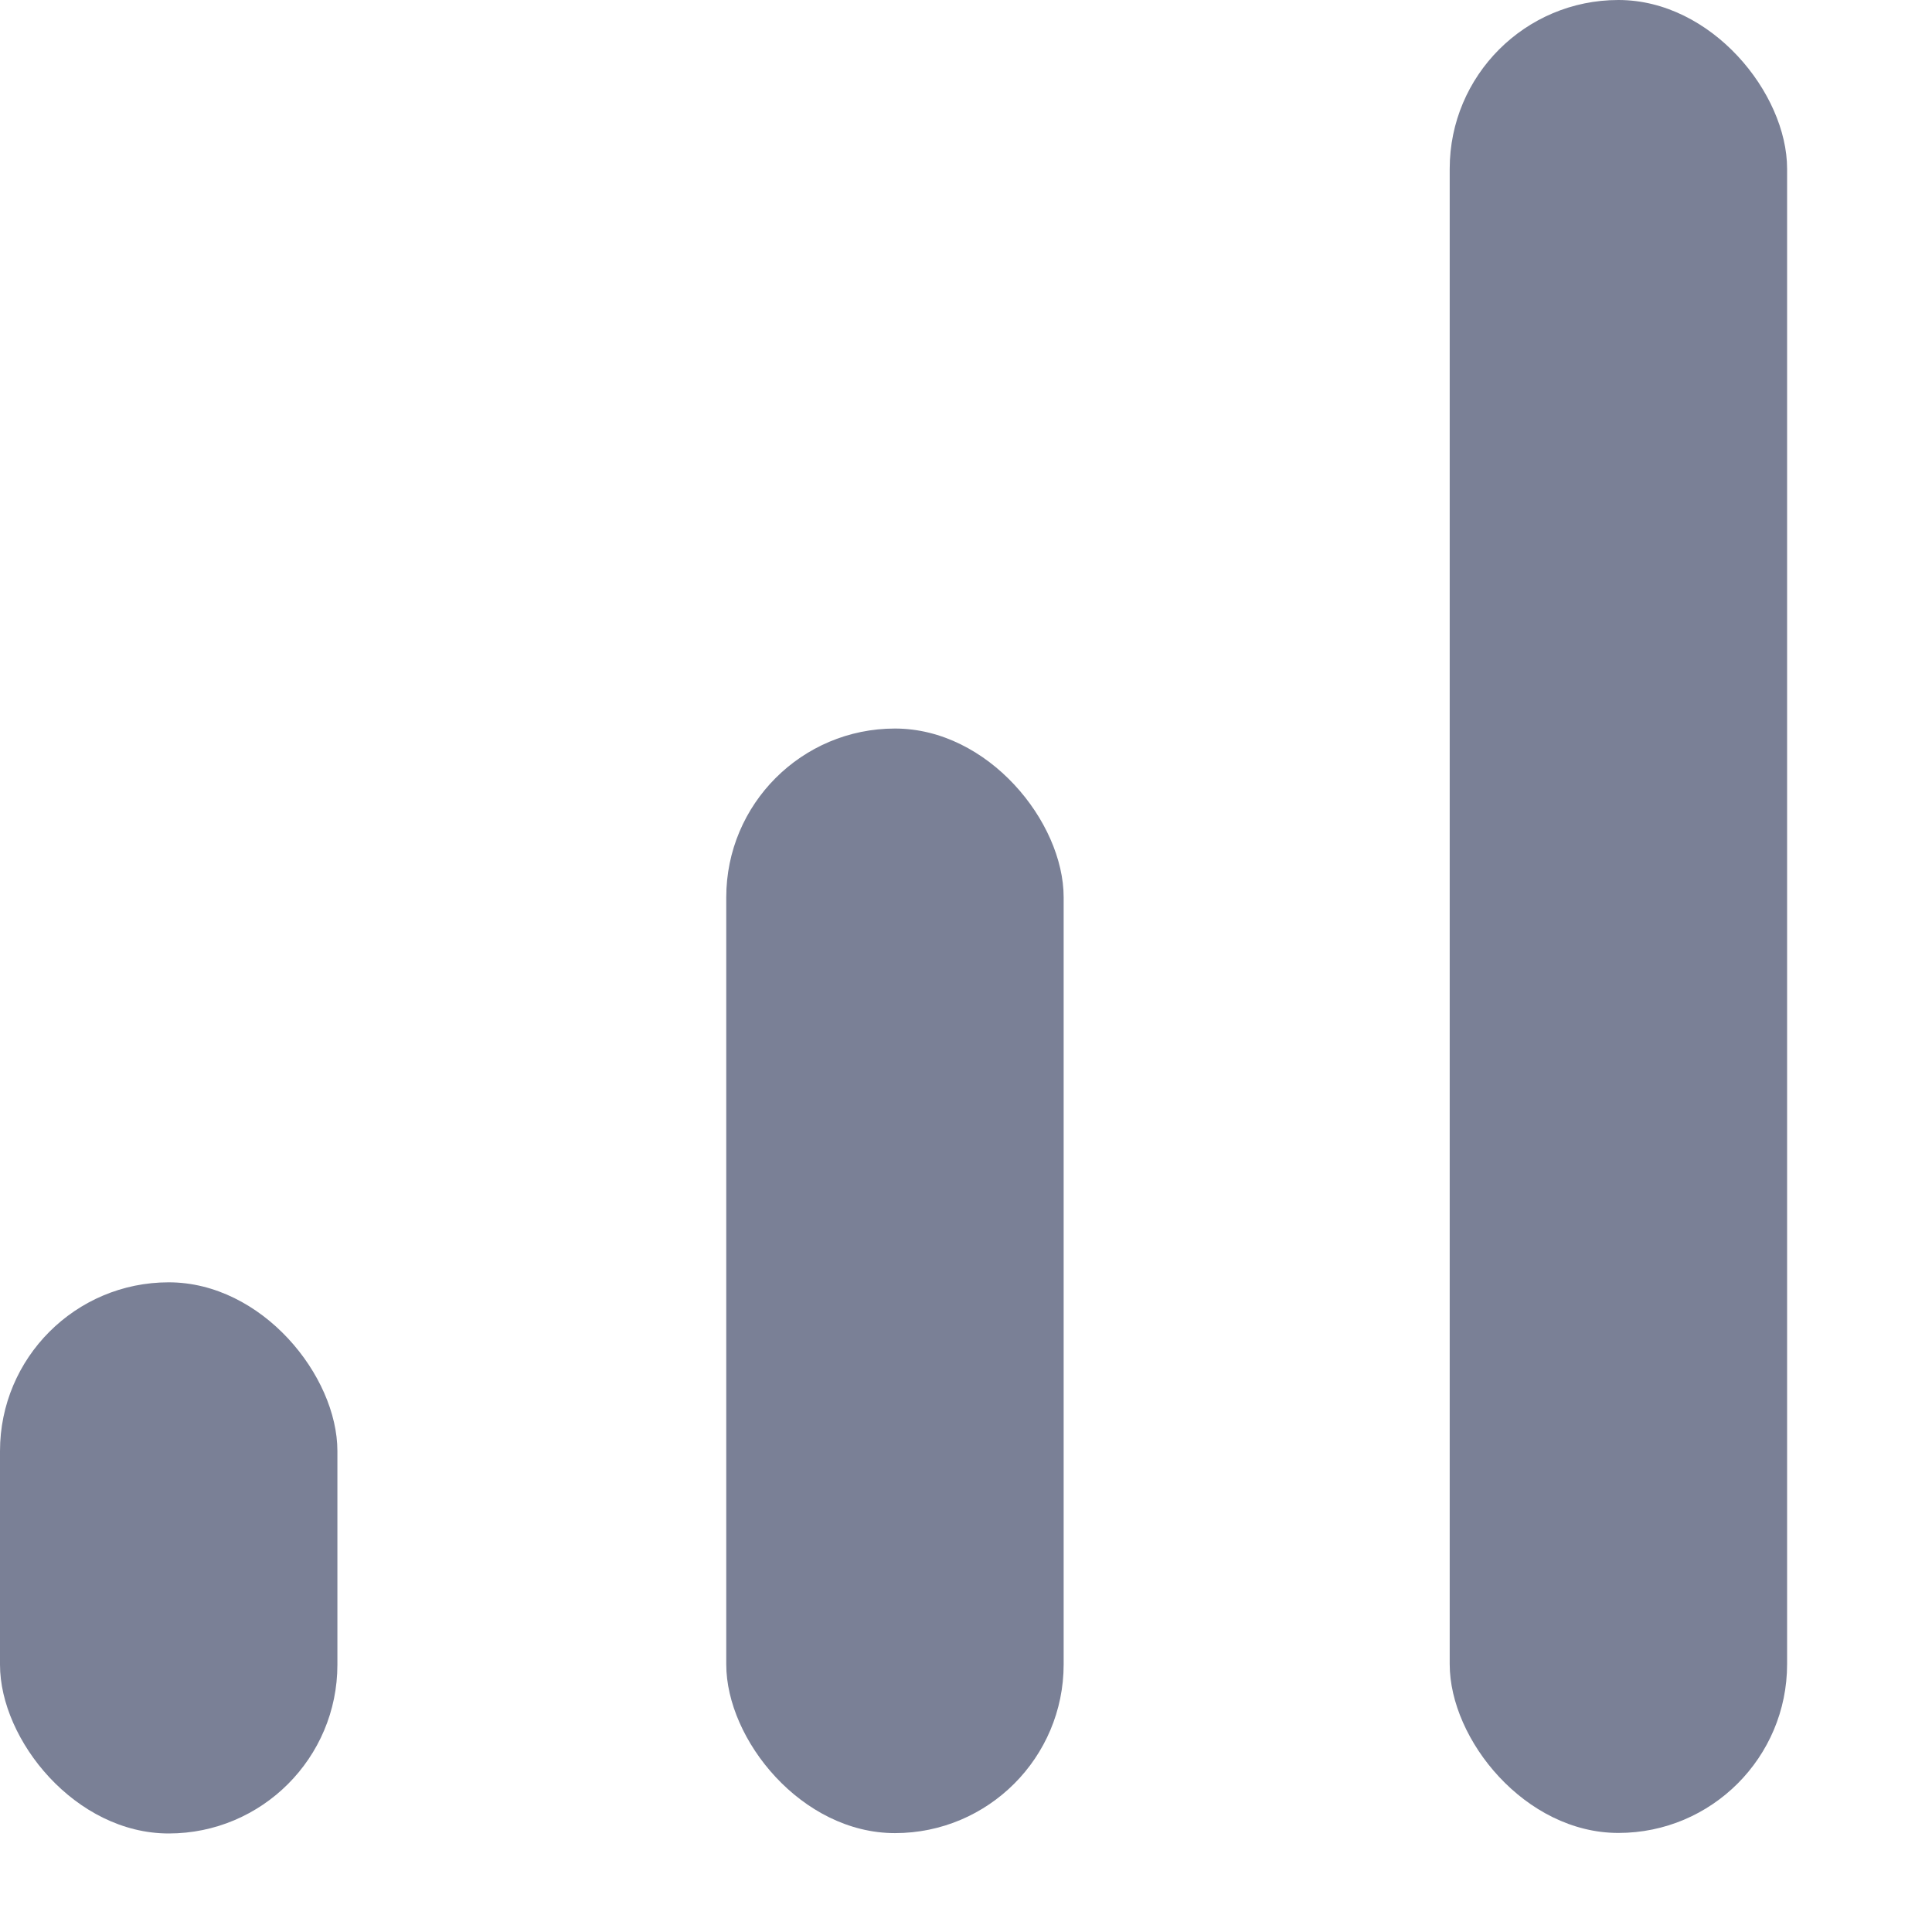
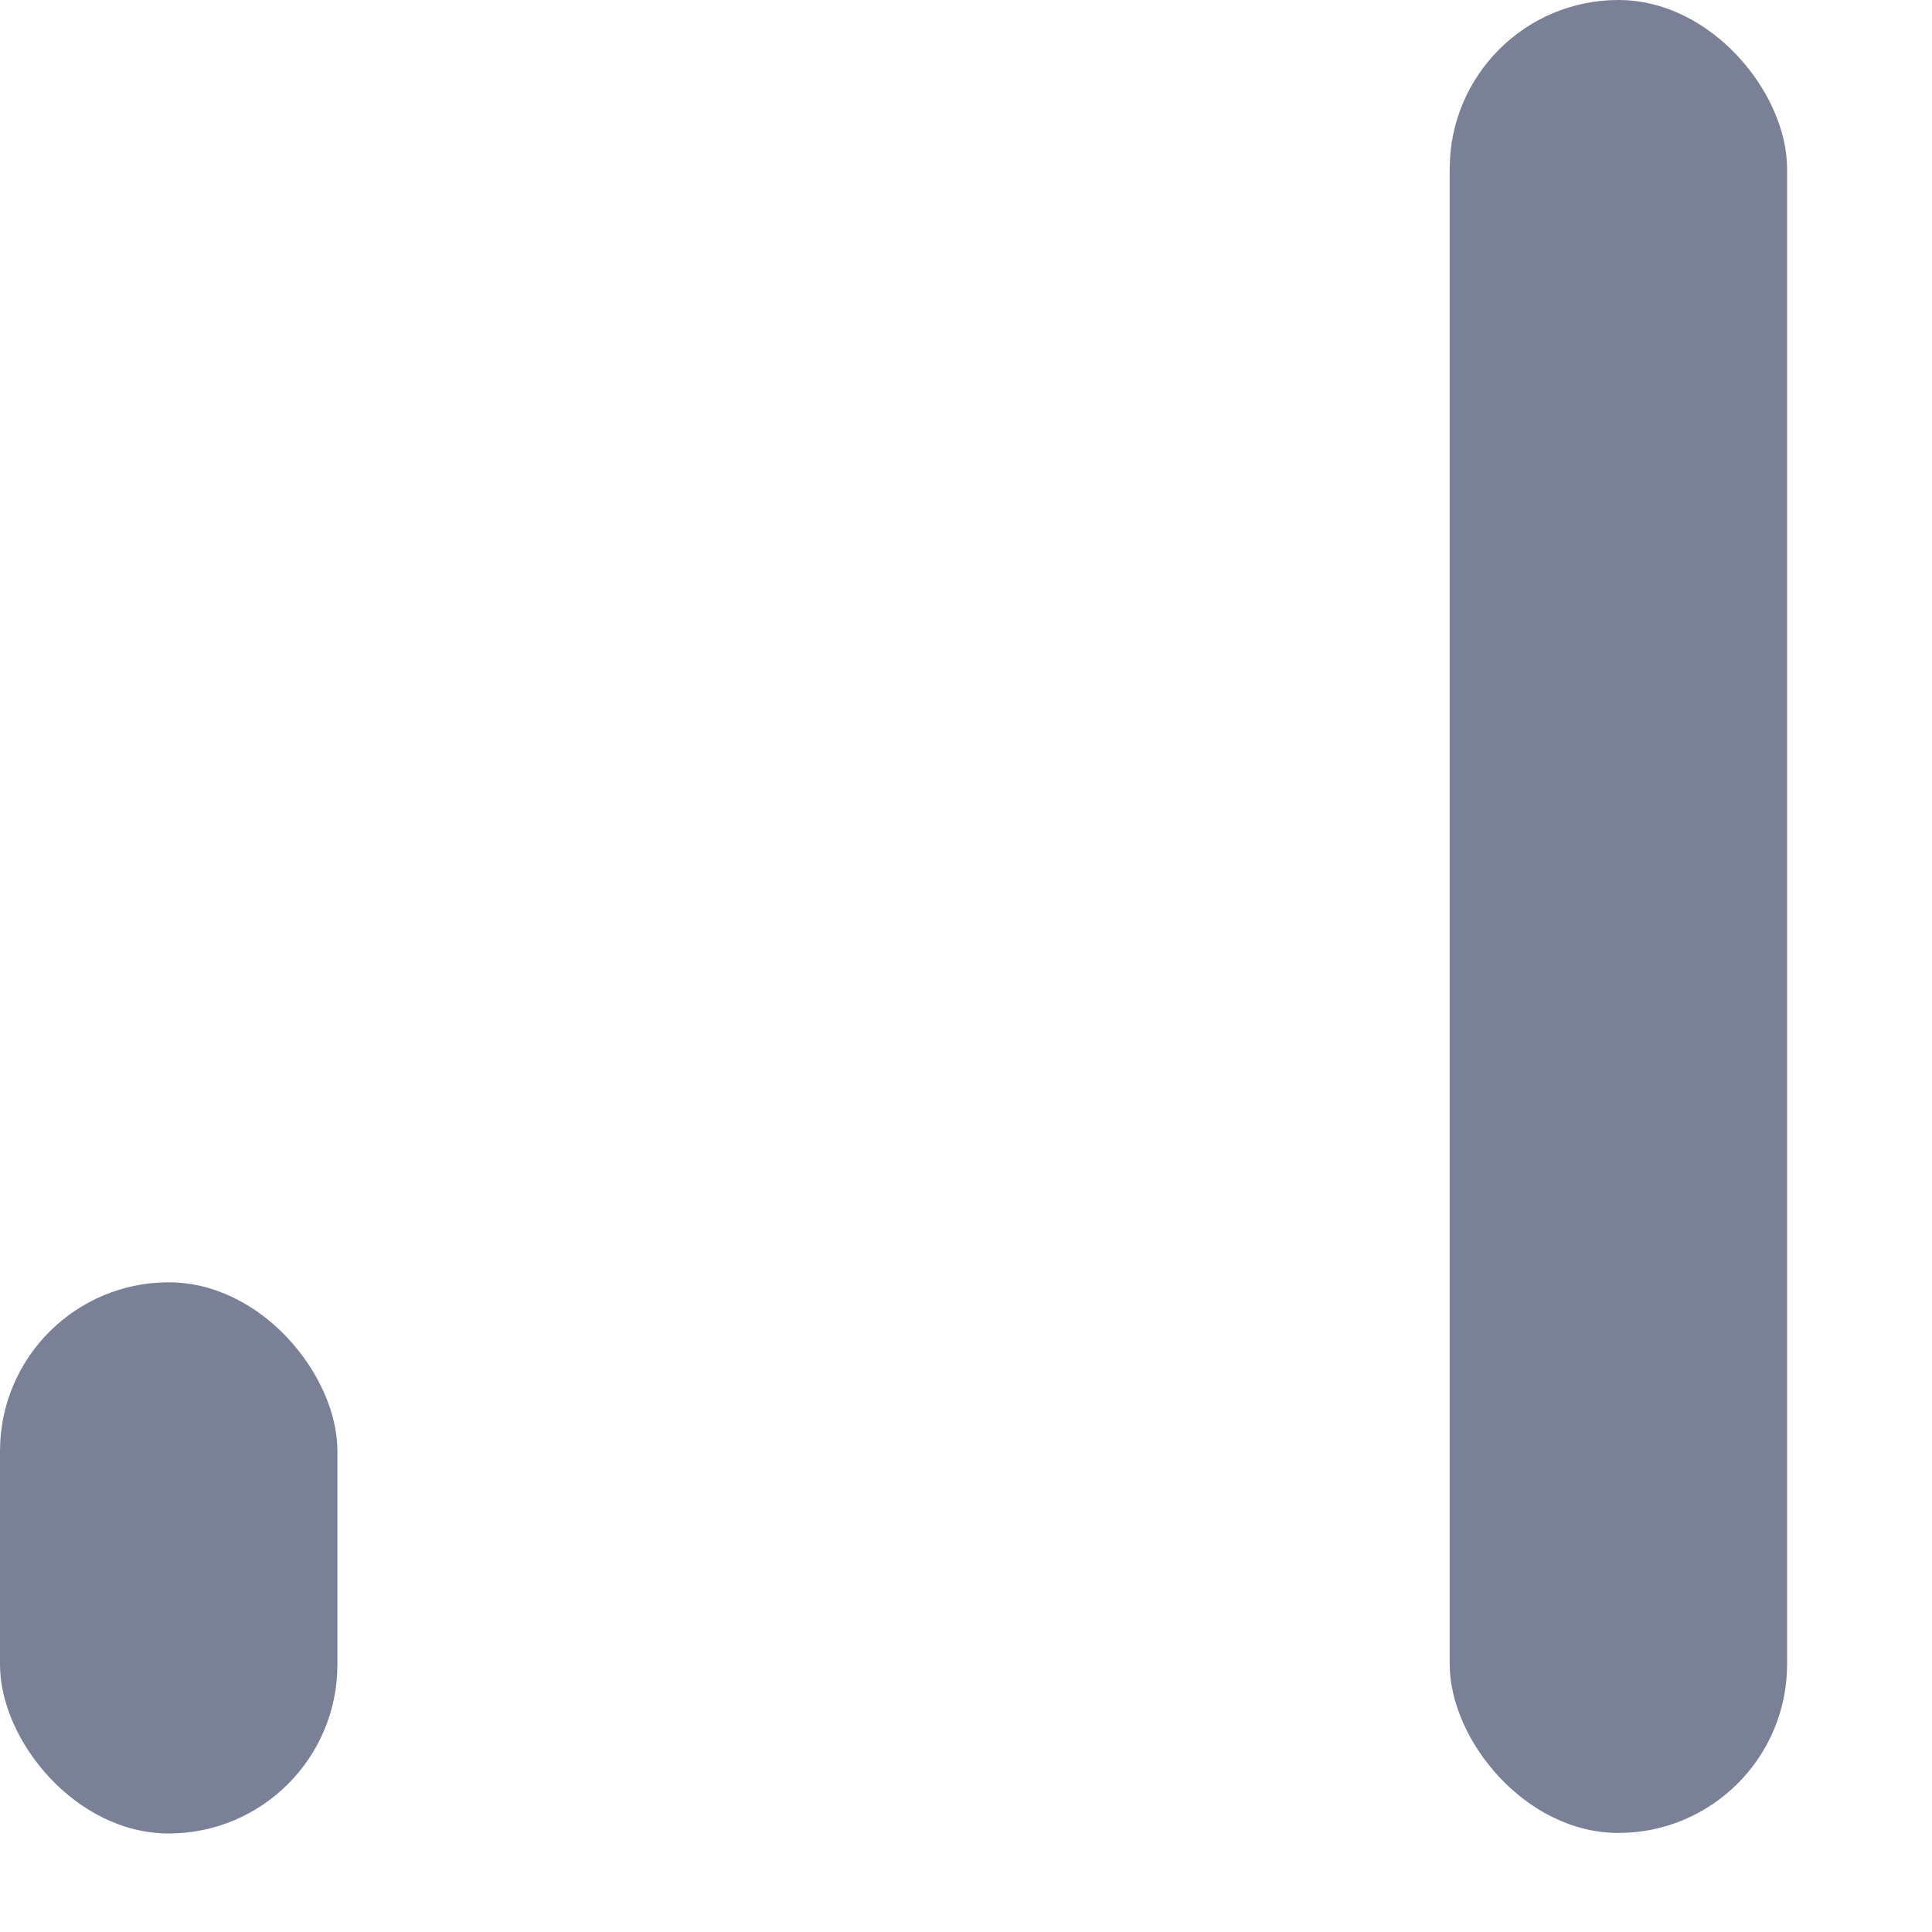
<svg xmlns="http://www.w3.org/2000/svg" width="11" height="11" viewBox="0 0 11 11" fill="none">
  <rect y="7.301" width="1.921" height="3.138" rx="0.961" fill="#7A8096" />
-   <rect x="4.135" y="4.148" width="1.921" height="6.289" rx="0.961" fill="#7A8096" />
  <rect x="8.254" width="1.921" height="10.436" rx="0.961" fill="#7A8096" />
</svg>